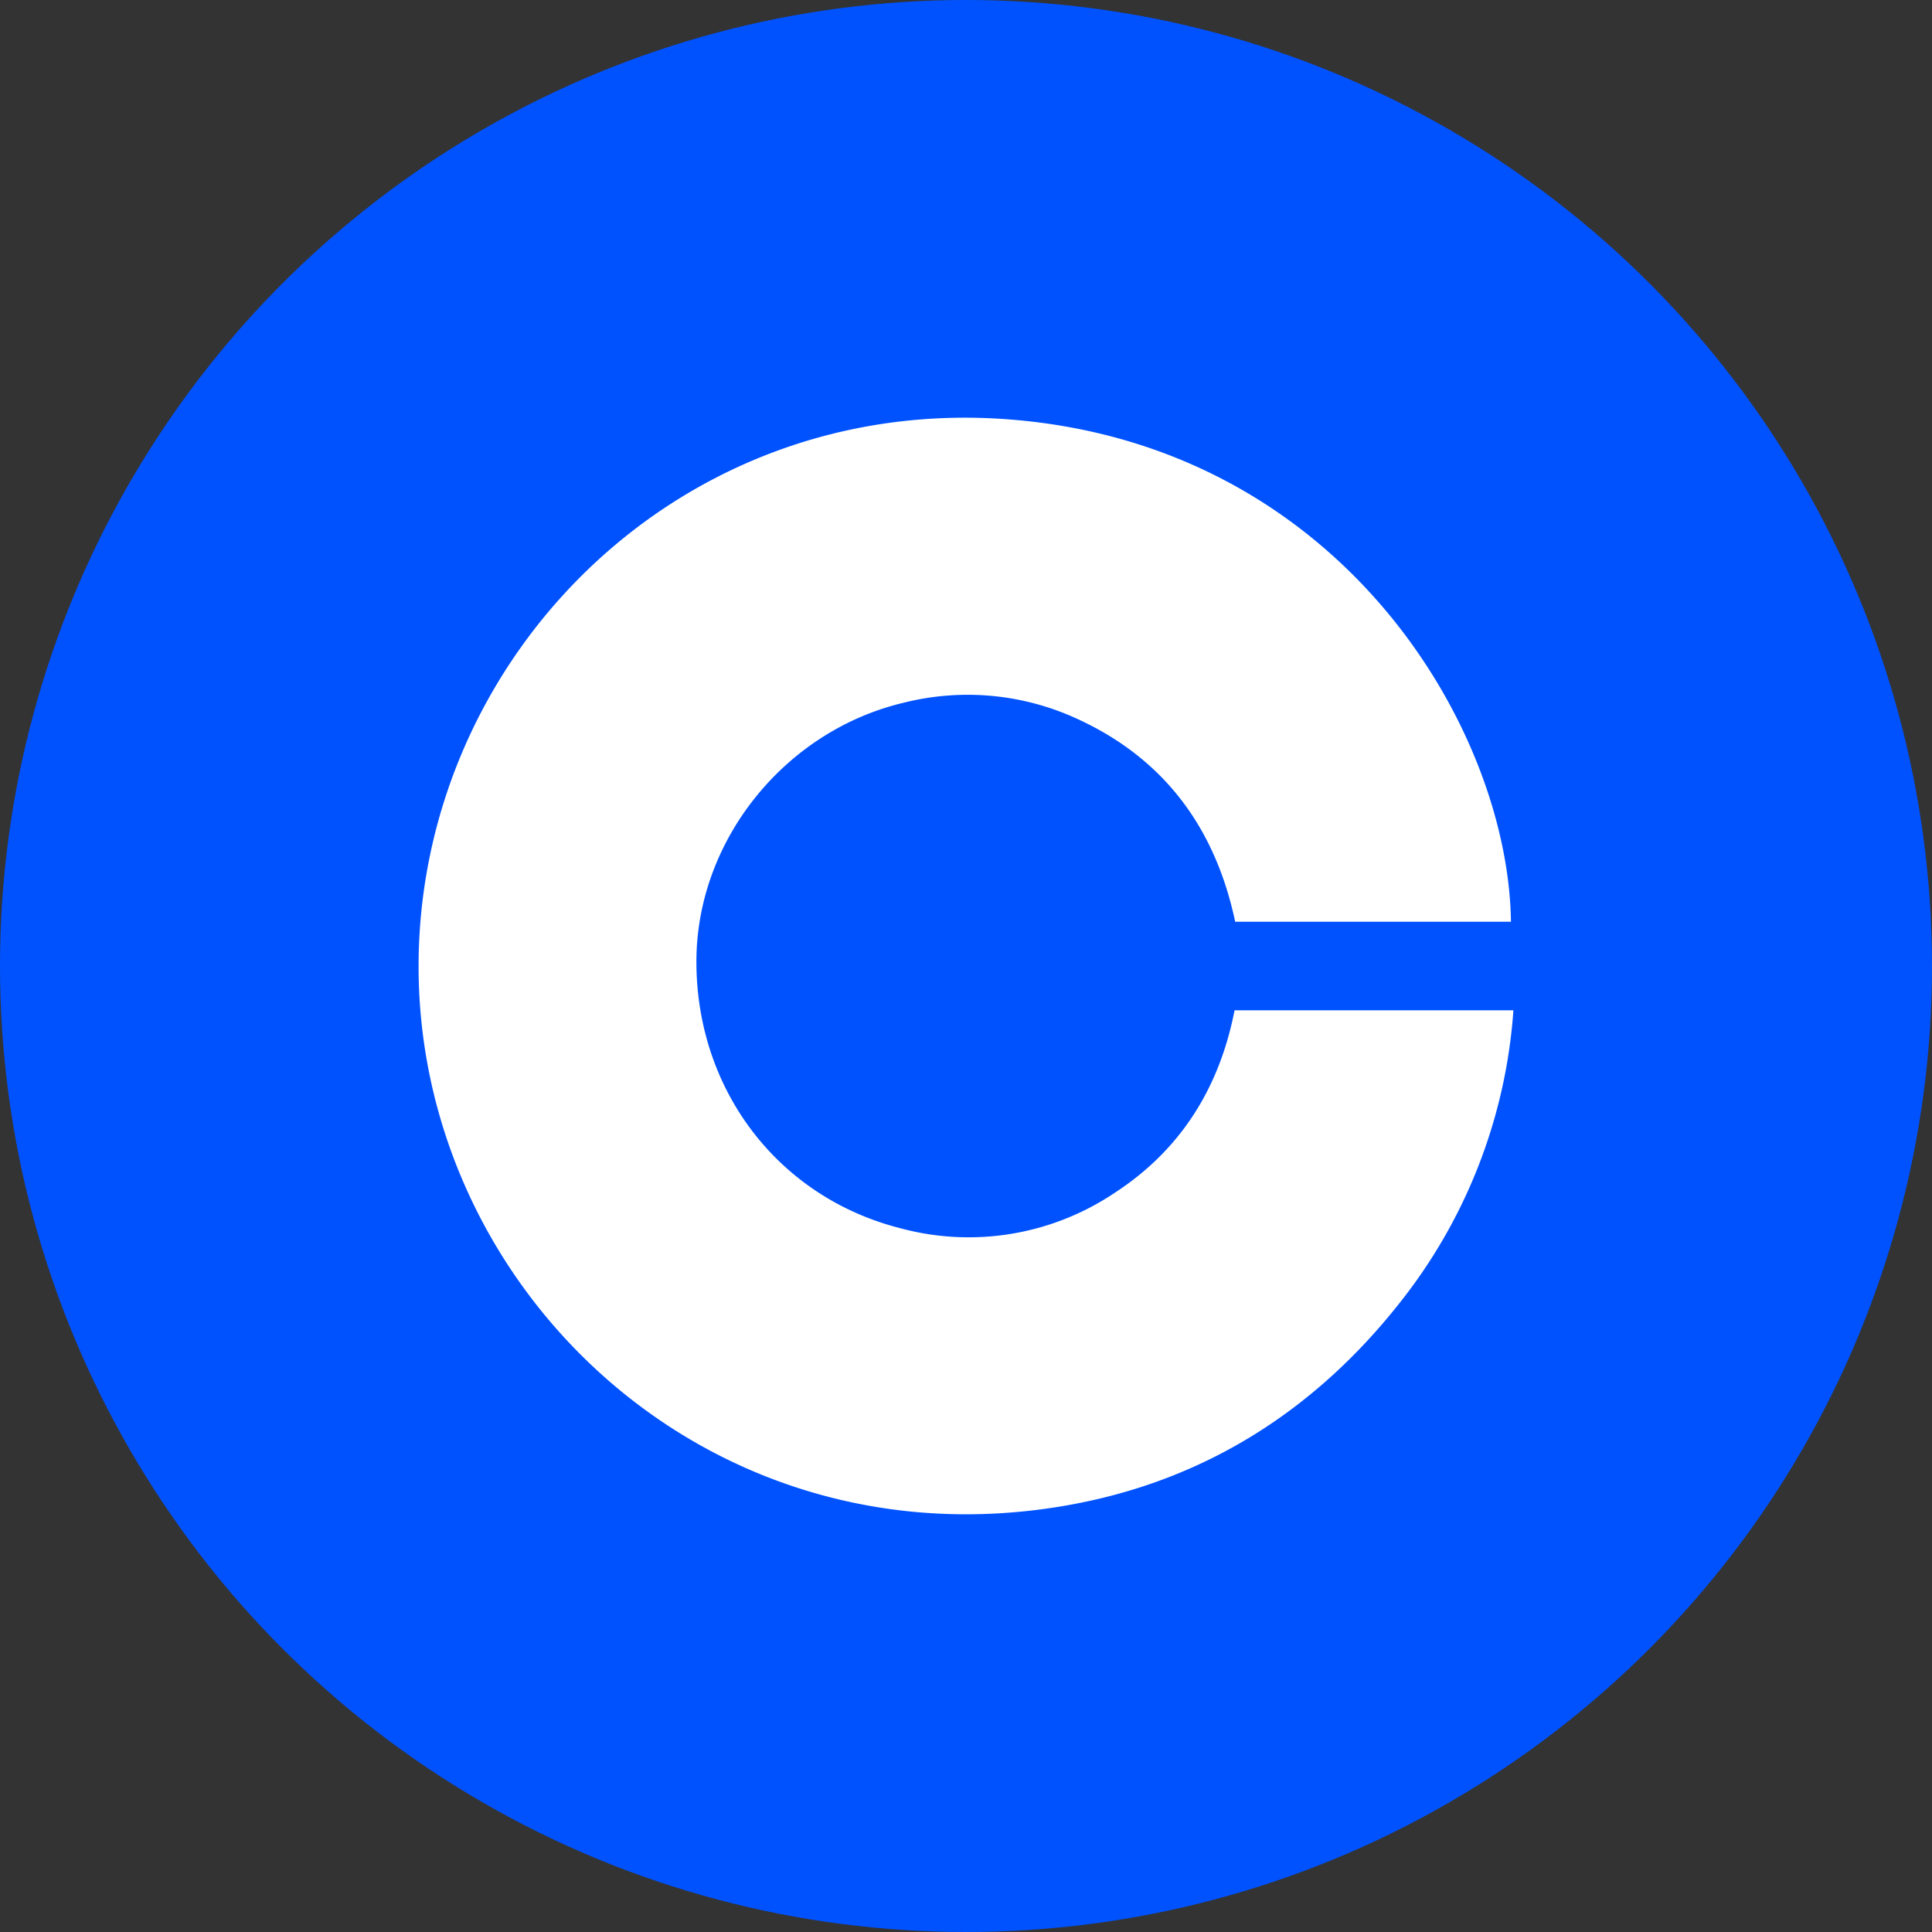
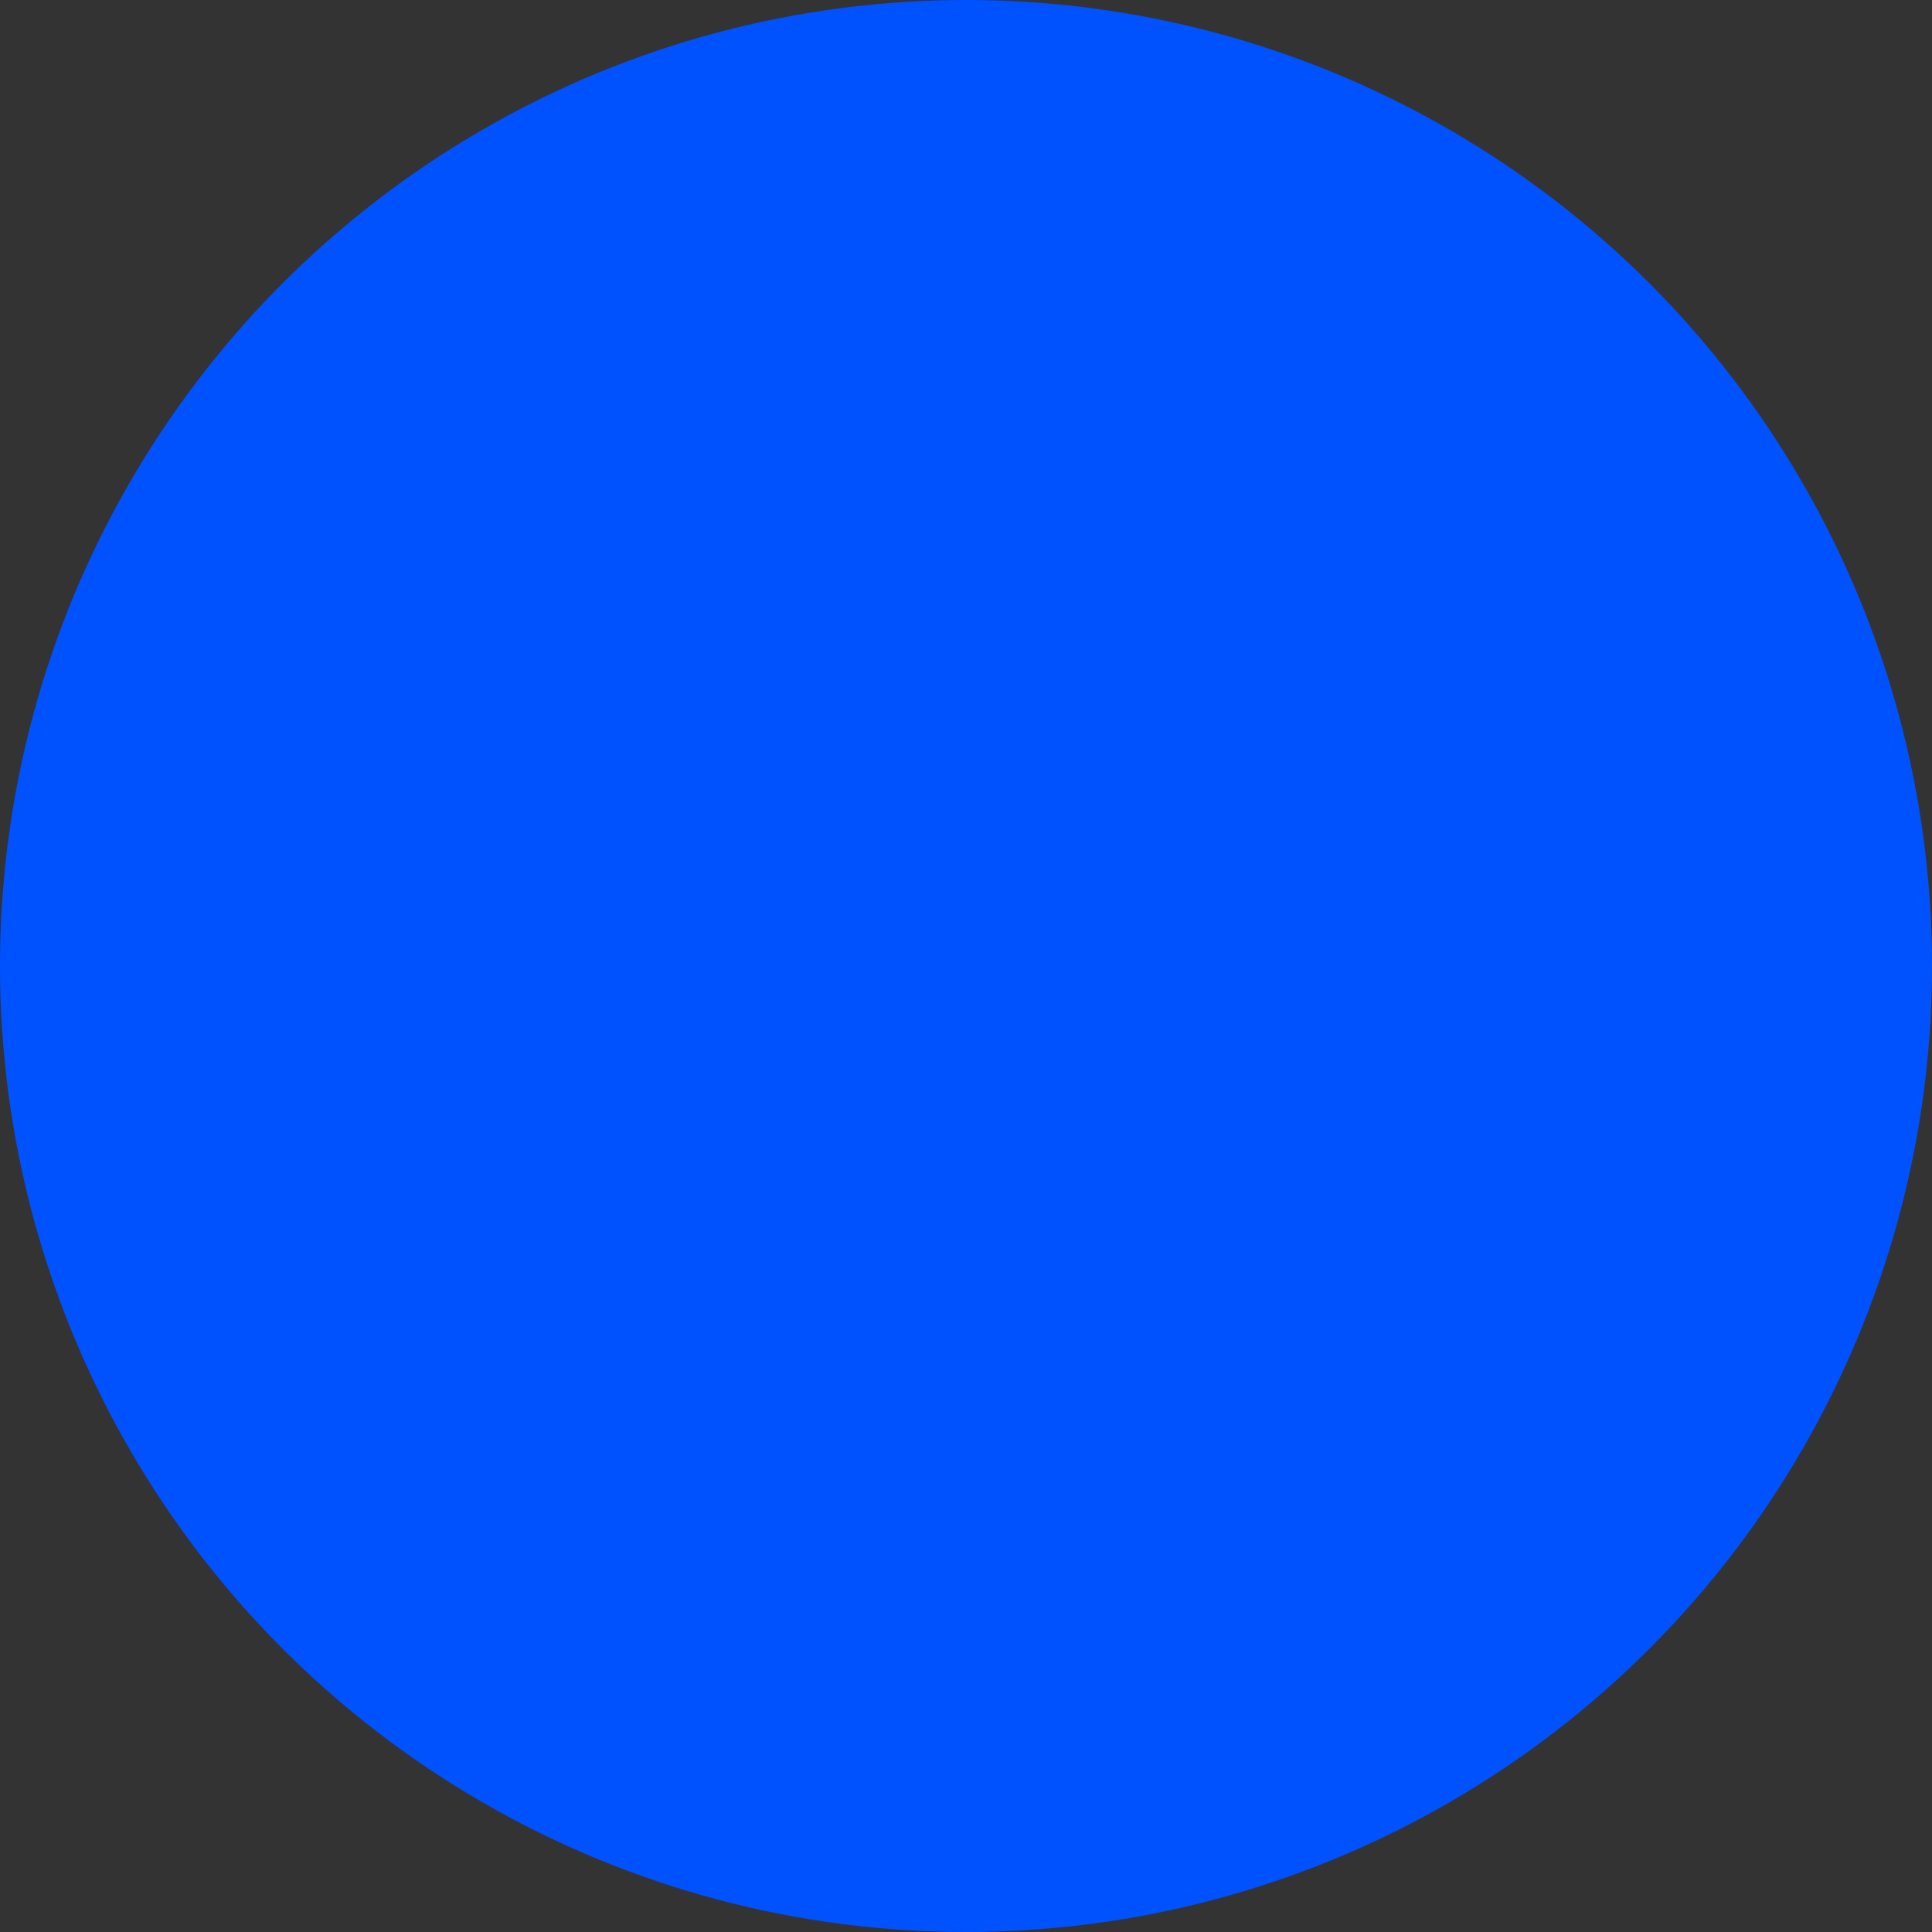
<svg xmlns="http://www.w3.org/2000/svg" id="Layer_1" data-name="Layer 1" viewBox="0 0 300 300" width="300" height="300">
  <rect x="0" y="0" width="300" height="300" fill="#333333" stroke="none" />
  <defs>
    <clipPath id="bz_circular_clip">
      <circle cx="150.0" cy="150.0" r="150.0" />
    </clipPath>
  </defs>
  <g clip-path="url(#bz_circular_clip)">
    <rect x="-1.5" y="-1.5" width="303" height="303" fill="#0052ff" />
-     <path d="M234.62,143.13H191.8c-3.05-14.4-10.87-25.2-24.38-31.44a40.65,40.65,0,0,0-27.06-2.58c-18.45,4.35-32.09,21.29-32.22,39.91-.14,20,12.53,36.78,31.52,41.66a40.67,40.67,0,0,0,33.55-5.54c10.22-6.68,16.18-16.36,18.49-28.26H235a82.22,82.22,0,0,1-17.74,45.53c-14.52,18.35-33.47,29.34-56.73,32.1C107.81,240.77,65.4,199.3,65,150.75c-.39-48.08,40-89.57,91.6-85.63S234.22,113.18,234.62,143.13Z" fill="#fff" />
  </g>
</svg>